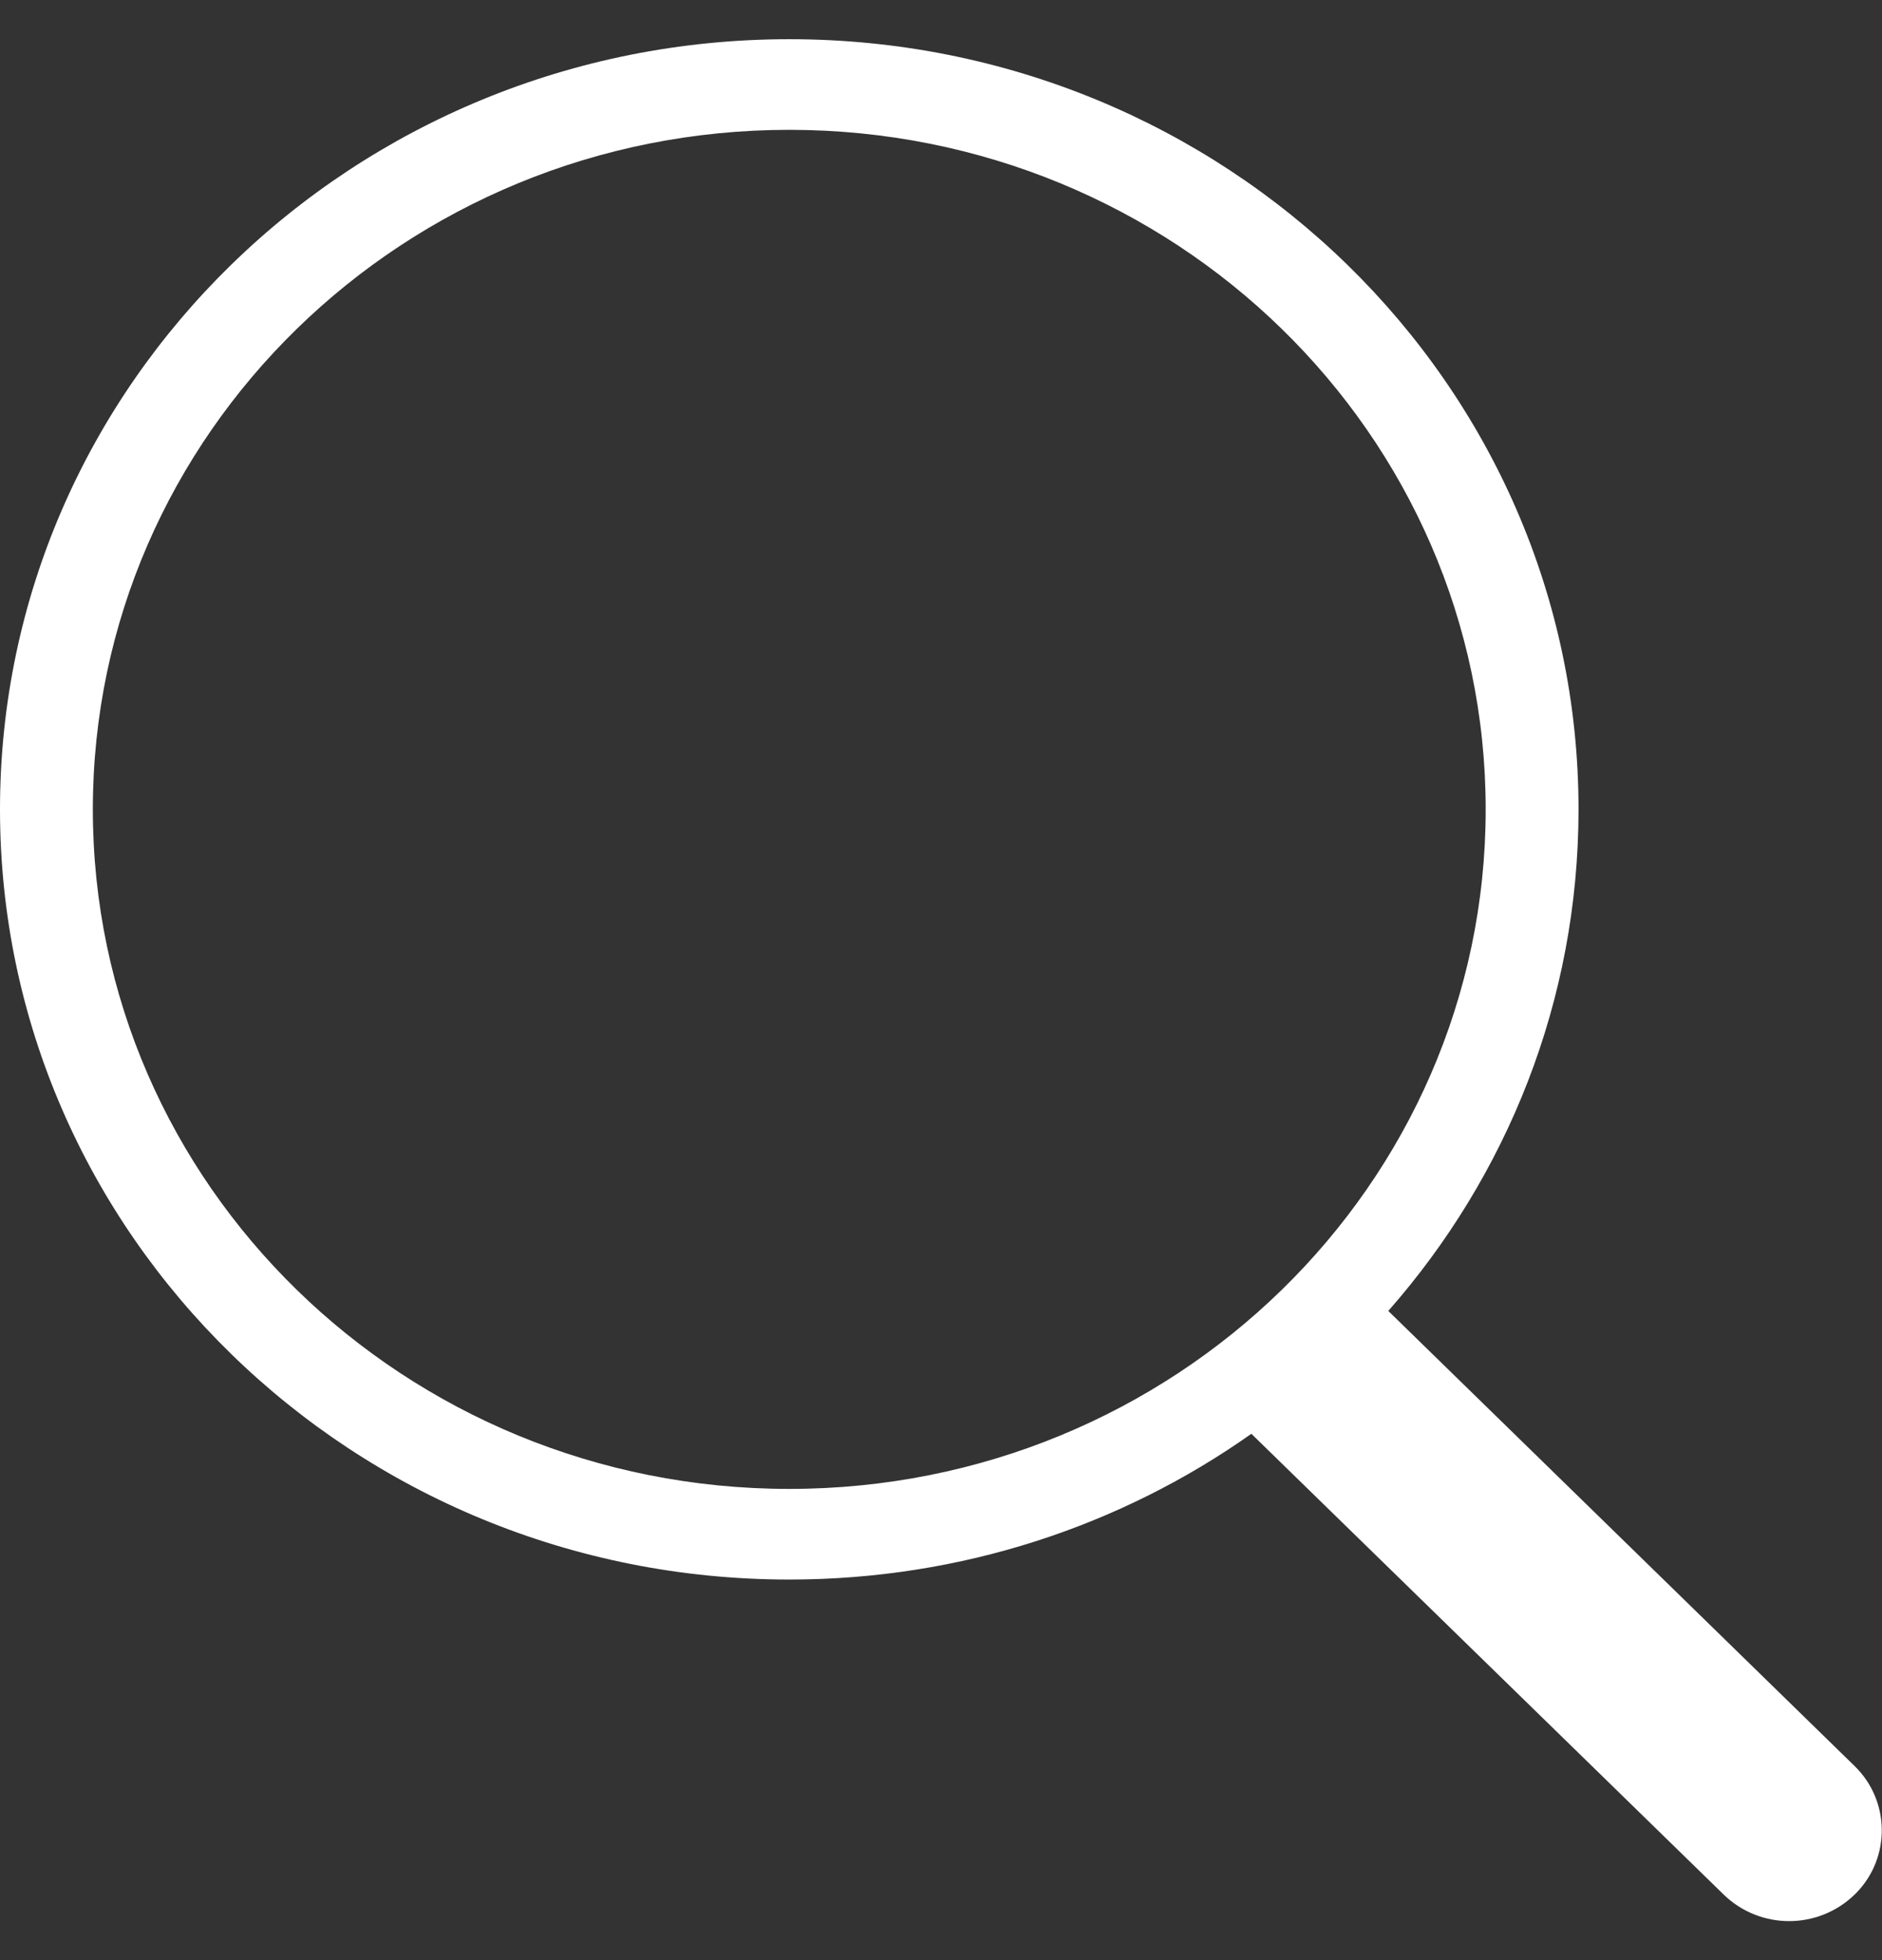
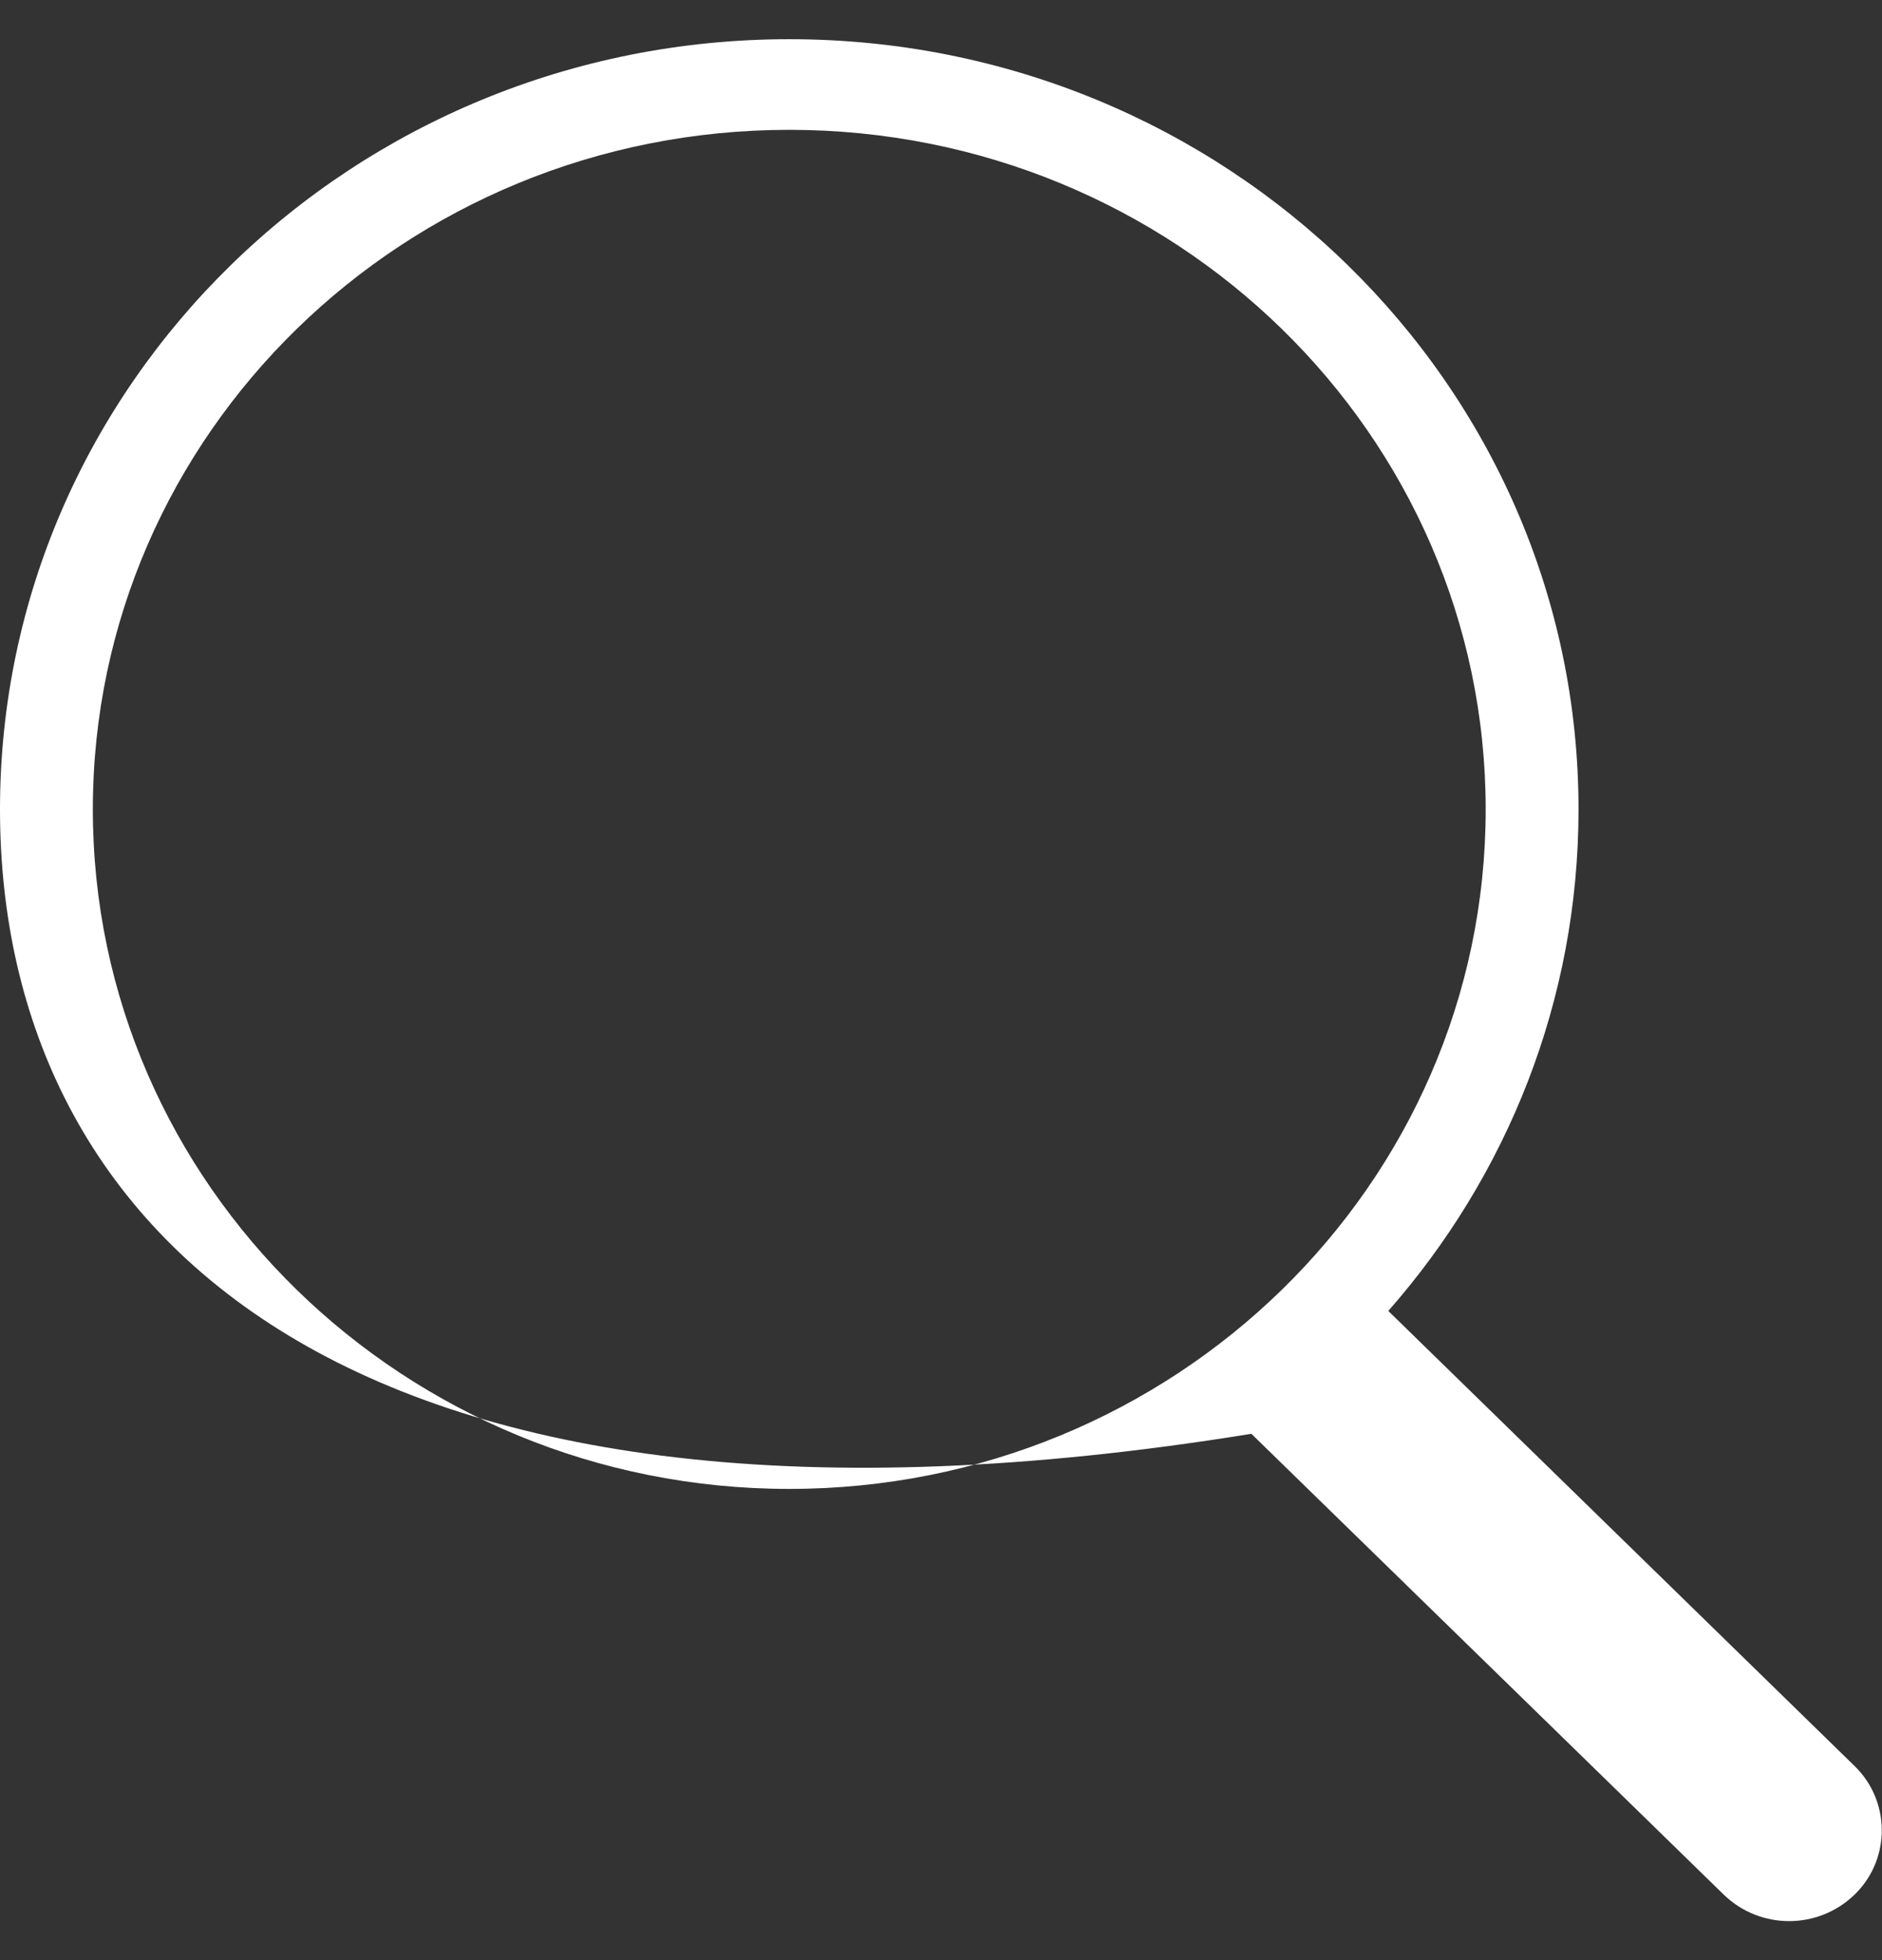
<svg xmlns="http://www.w3.org/2000/svg" width="24px" height="25px" viewBox="0 0 24 25" version="1.1">
  <rect x="0" y="0" width="24" height="25" fill="#333333" stroke="none" />
  <title>Icon/Search</title>
  <desc>Created with Sketch.</desc>
  <g id="Value-Hearing" stroke="none" stroke-width="1" fill="none" fill-rule="evenodd">
    <g id="Services" transform="translate(-1316, -15)" fill="#FFFFFF">
      <g id="Group-2">
        <g id="Icon/Search" transform="translate(1316, 15.5)">
-           <path d="M10.065,0 C15.624,0 20.13,4.398 20.13,9.823 C20.13,12.266 19.216,14.501 17.704,16.22 L23.653,22.027 C24.104,22.468 24.113,23.191 23.673,23.642 C23.666,23.648 23.66,23.655 23.653,23.662 C23.187,24.116 22.444,24.116 21.979,23.662 L15.958,17.787 C14.302,18.957 12.266,19.646 10.065,19.646 C4.506,19.646 0,15.248 0,9.823 C0,4.398 4.506,0 10.065,0 Z M10.065,1.156 C5.16,1.156 1.184,5.036 1.184,9.823 C1.184,14.61 5.16,18.49 10.065,18.49 C14.97,18.49 18.946,14.61 18.946,9.823 C18.946,5.036 14.97,1.156 10.065,1.156 Z" id="Icon-Color" />
+           <path d="M10.065,0 C15.624,0 20.13,4.398 20.13,9.823 C20.13,12.266 19.216,14.501 17.704,16.22 L23.653,22.027 C24.104,22.468 24.113,23.191 23.673,23.642 C23.666,23.648 23.66,23.655 23.653,23.662 C23.187,24.116 22.444,24.116 21.979,23.662 L15.958,17.787 C4.506,19.646 0,15.248 0,9.823 C0,4.398 4.506,0 10.065,0 Z M10.065,1.156 C5.16,1.156 1.184,5.036 1.184,9.823 C1.184,14.61 5.16,18.49 10.065,18.49 C14.97,18.49 18.946,14.61 18.946,9.823 C18.946,5.036 14.97,1.156 10.065,1.156 Z" id="Icon-Color" />
        </g>
      </g>
    </g>
  </g>
</svg>